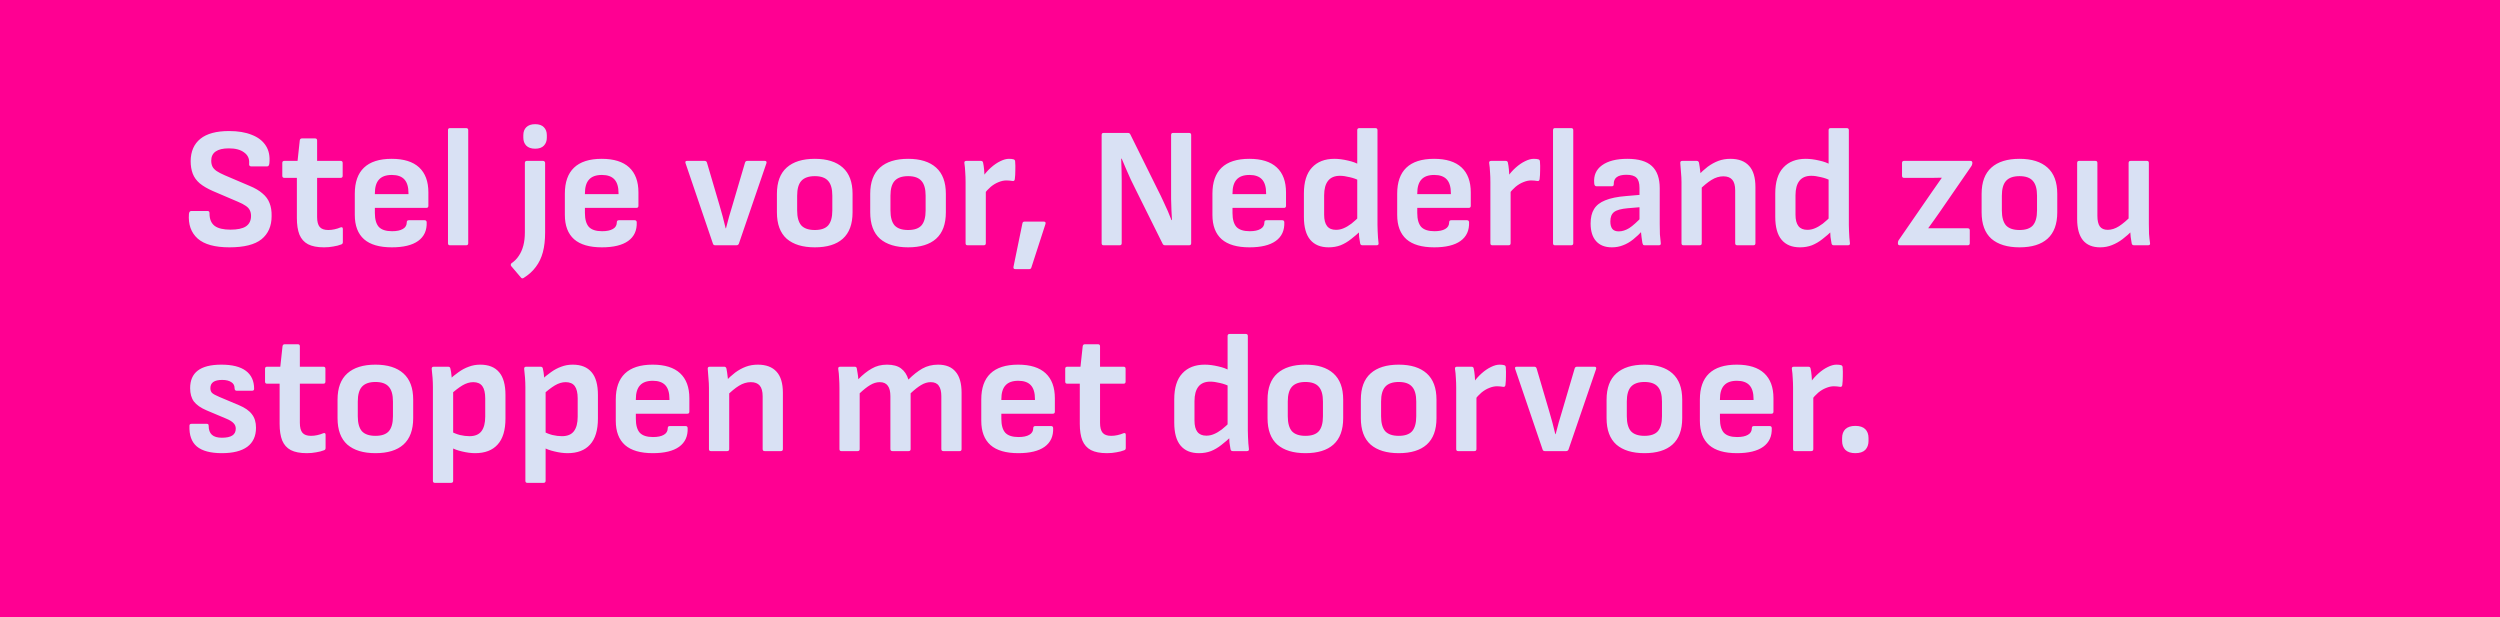
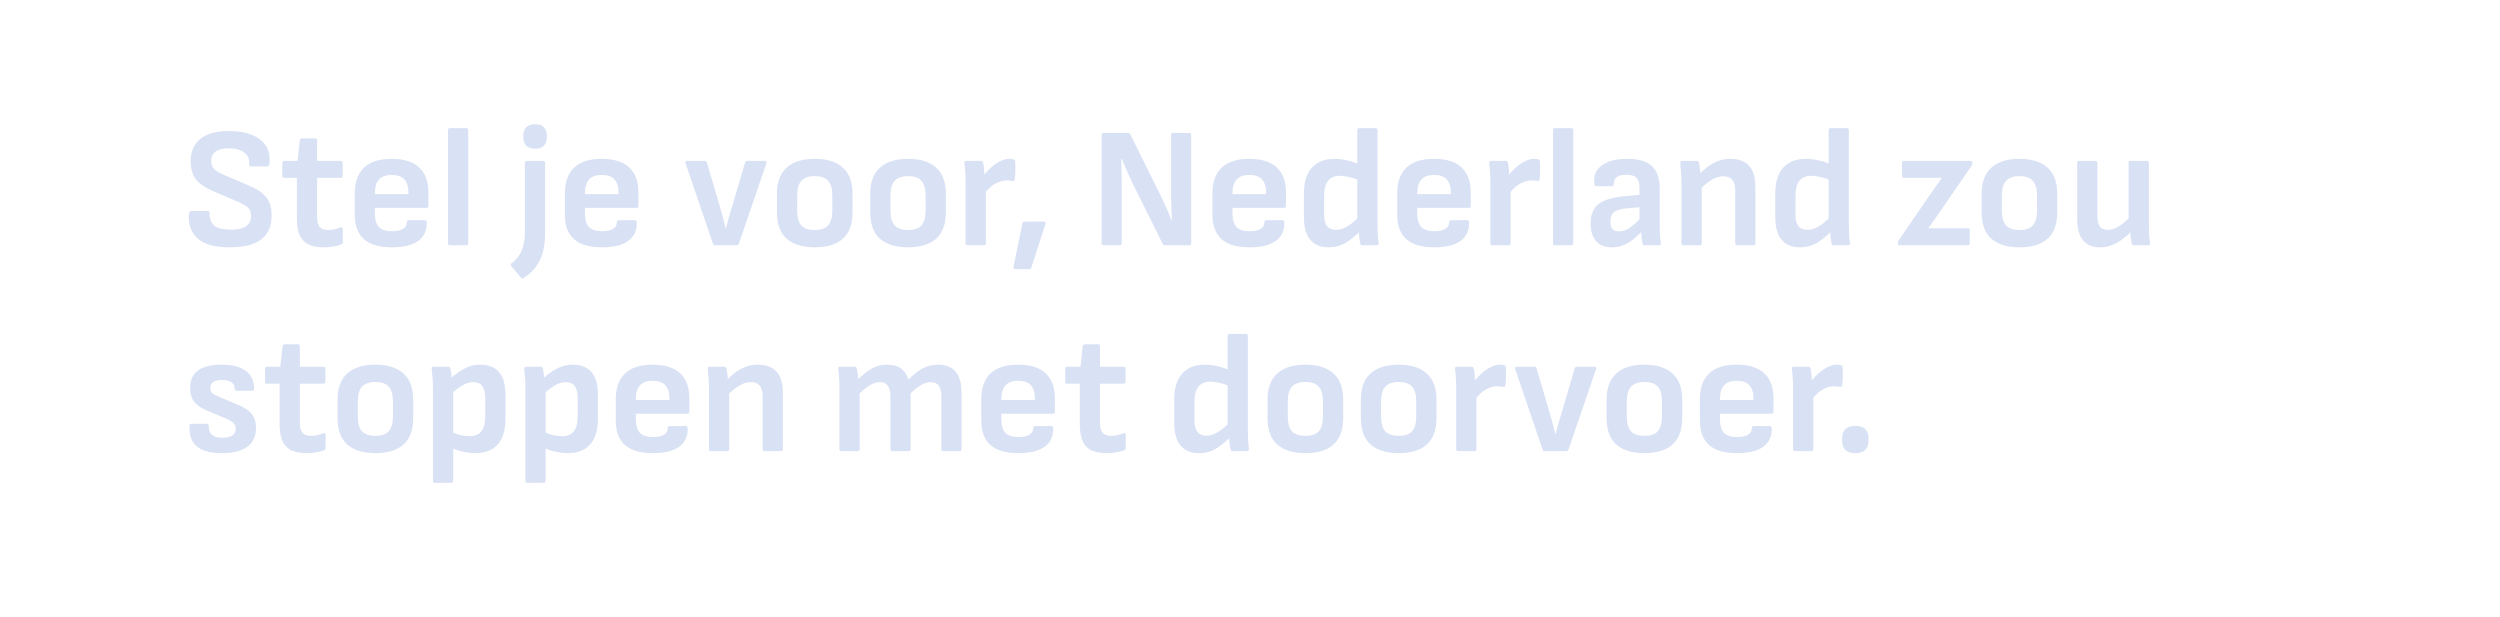
<svg xmlns="http://www.w3.org/2000/svg" width="583" height="144" viewBox="0 0 583 144" fill="none">
-   <rect width="583" height="144" fill="#FF0092" />
  <path d="M53.5 57.678C50.113 57.678 47.647 56.998 46.1 55.638C44.553 54.252 43.873 52.332 44.06 49.878C44.113 49.425 44.3 49.198 44.62 49.198H48.38C48.727 49.198 48.886 49.398 48.86 49.798C48.86 51.105 49.26 52.065 50.06 52.678C50.86 53.265 52.087 53.558 53.74 53.558C55.367 53.558 56.566 53.305 57.34 52.798C58.14 52.265 58.54 51.452 58.54 50.358C58.54 49.852 58.447 49.412 58.26 49.038C58.073 48.638 57.753 48.292 57.3 47.998C56.846 47.678 56.233 47.358 55.46 47.038L49.66 44.558C48.38 43.998 47.353 43.398 46.58 42.758C45.806 42.092 45.26 41.332 44.94 40.478C44.62 39.625 44.46 38.652 44.46 37.558C44.486 35.292 45.246 33.558 46.74 32.358C48.233 31.158 50.46 30.558 53.42 30.558C55.5 30.558 57.26 30.852 58.7 31.438C60.166 31.998 61.26 32.838 61.98 33.958C62.7 35.052 62.98 36.425 62.82 38.078C62.767 38.558 62.606 38.798 62.34 38.798H58.54C58.38 38.798 58.26 38.745 58.18 38.638C58.1 38.532 58.073 38.345 58.1 38.078C58.18 37.012 57.793 36.172 56.94 35.558C56.113 34.918 54.926 34.598 53.38 34.598C52.02 34.598 50.993 34.838 50.3 35.318C49.606 35.798 49.26 36.518 49.26 37.478C49.26 37.985 49.353 38.438 49.54 38.838C49.727 39.212 50.047 39.558 50.5 39.878C50.98 40.198 51.62 40.532 52.42 40.878L58.14 43.318C59.447 43.852 60.473 44.452 61.22 45.118C61.993 45.758 62.54 46.505 62.86 47.358C63.206 48.212 63.367 49.225 63.34 50.398C63.34 52.718 62.553 54.518 60.98 55.798C59.407 57.052 56.913 57.678 53.5 57.678ZM75.55 57.678C74.004 57.678 72.764 57.438 71.831 56.958C70.924 56.478 70.257 55.732 69.831 54.718C69.43 53.705 69.231 52.412 69.231 50.838V41.478H66.311C65.99 41.478 65.831 41.318 65.831 40.998V37.998C65.831 37.678 65.99 37.518 66.311 37.518H69.391L69.91 32.718C69.964 32.425 70.137 32.278 70.43 32.278H73.471C73.79 32.278 73.951 32.438 73.951 32.758V37.518H79.43C79.751 37.518 79.91 37.678 79.91 37.998V40.998C79.91 41.318 79.751 41.478 79.43 41.478H73.951V50.598C73.951 51.665 74.15 52.438 74.55 52.918C74.951 53.398 75.617 53.638 76.55 53.638C77.031 53.638 77.51 53.585 77.99 53.478C78.497 53.372 78.964 53.225 79.391 53.038C79.764 52.905 79.951 53.025 79.951 53.398V56.478C79.951 56.745 79.831 56.918 79.591 56.998C79.057 57.212 78.444 57.372 77.751 57.478C77.084 57.612 76.35 57.678 75.55 57.678ZM91.379 57.678C88.499 57.678 86.339 57.052 84.899 55.798C83.459 54.518 82.739 52.625 82.739 50.118V45.158C82.739 42.492 83.446 40.478 84.859 39.118C86.299 37.732 88.459 37.038 91.339 37.038C94.166 37.038 96.299 37.705 97.739 39.038C99.179 40.372 99.899 42.318 99.899 44.878V47.998C99.899 48.318 99.739 48.478 99.419 48.478H87.419V49.678C87.419 51.145 87.726 52.225 88.339 52.918C88.979 53.585 90.006 53.918 91.419 53.918C92.513 53.918 93.353 53.745 93.939 53.398C94.553 53.052 94.859 52.532 94.859 51.838C94.859 51.518 95.019 51.358 95.339 51.358H99.019C99.313 51.358 99.473 51.505 99.499 51.798C99.579 53.718 98.913 55.185 97.499 56.198C96.113 57.185 94.073 57.678 91.379 57.678ZM87.419 45.278H95.259V45.078C95.259 43.612 94.939 42.532 94.299 41.838C93.659 41.145 92.686 40.798 91.379 40.798C90.019 40.798 89.019 41.158 88.379 41.878C87.739 42.572 87.419 43.652 87.419 45.118V45.278ZM104.91 57.198C104.617 57.198 104.47 57.038 104.47 56.718V30.358C104.47 30.038 104.617 29.878 104.91 29.878H108.71C109.03 29.878 109.19 30.038 109.19 30.358V56.718C109.19 57.038 109.03 57.198 108.71 57.198H104.91ZM122.08 64.838C121.84 64.972 121.64 64.932 121.48 64.718L119.2 62.038C119.12 61.905 119.093 61.785 119.12 61.678C119.12 61.572 119.187 61.465 119.32 61.358C119.987 60.905 120.547 60.332 121 59.638C121.453 58.972 121.8 58.185 122.04 57.278C122.28 56.372 122.4 55.332 122.4 54.158V37.998C122.4 37.838 122.44 37.718 122.52 37.638C122.627 37.558 122.733 37.518 122.84 37.518H126.64C126.773 37.518 126.88 37.558 126.96 37.638C127.067 37.718 127.12 37.838 127.12 37.998V54.238C127.12 55.972 126.947 57.492 126.6 58.798C126.253 60.105 125.707 61.252 124.96 62.238C124.24 63.225 123.28 64.092 122.08 64.838ZM124.8 34.678C123.893 34.678 123.2 34.438 122.72 33.958C122.267 33.478 122.04 32.865 122.04 32.118V31.518C122.04 30.745 122.267 30.132 122.72 29.678C123.2 29.198 123.893 28.958 124.8 28.958C125.707 28.958 126.387 29.198 126.84 29.678C127.293 30.132 127.52 30.745 127.52 31.518V32.118C127.52 32.865 127.293 33.478 126.84 33.958C126.387 34.438 125.707 34.678 124.8 34.678ZM140.364 57.678C137.484 57.678 135.324 57.052 133.884 55.798C132.444 54.518 131.724 52.625 131.724 50.118V45.158C131.724 42.492 132.43 40.478 133.844 39.118C135.284 37.732 137.444 37.038 140.324 37.038C143.15 37.038 145.284 37.705 146.724 39.038C148.164 40.372 148.884 42.318 148.884 44.878V47.998C148.884 48.318 148.724 48.478 148.404 48.478H136.404V49.678C136.404 51.145 136.71 52.225 137.324 52.918C137.964 53.585 138.99 53.918 140.404 53.918C141.497 53.918 142.337 53.745 142.924 53.398C143.537 53.052 143.844 52.532 143.844 51.838C143.844 51.518 144.004 51.358 144.324 51.358H148.004C148.297 51.358 148.457 51.505 148.484 51.798C148.564 53.718 147.897 55.185 146.484 56.198C145.097 57.185 143.057 57.678 140.364 57.678ZM136.404 45.278H144.244V45.078C144.244 43.612 143.924 42.532 143.284 41.838C142.644 41.145 141.67 40.798 140.364 40.798C139.004 40.798 138.004 41.158 137.364 41.878C136.724 42.572 136.404 43.652 136.404 45.118V45.278ZM166.78 57.198C166.513 57.198 166.34 57.078 166.26 56.838L159.86 38.038C159.753 37.692 159.873 37.518 160.22 37.518H164.3C164.593 37.518 164.78 37.652 164.86 37.918L167.78 47.838C168.046 48.718 168.3 49.612 168.54 50.518C168.78 51.425 169.006 52.332 169.22 53.238H169.3C169.54 52.305 169.78 51.398 170.02 50.518C170.286 49.638 170.553 48.745 170.82 47.838L173.74 37.918C173.82 37.652 174.006 37.518 174.3 37.518H178.34C178.686 37.518 178.82 37.692 178.74 38.038L172.3 56.838C172.193 57.078 172.006 57.198 171.74 57.198H166.78ZM190.017 57.678C187.19 57.678 185.003 57.012 183.457 55.678C181.937 54.318 181.177 52.265 181.177 49.518V45.198C181.177 42.478 181.937 40.438 183.457 39.078C184.977 37.718 187.163 37.038 190.017 37.038C192.843 37.038 195.017 37.718 196.537 39.078C198.057 40.438 198.817 42.478 198.817 45.198V49.518C198.817 52.265 198.057 54.318 196.537 55.678C195.043 57.012 192.87 57.678 190.017 57.678ZM190.017 53.638C191.457 53.638 192.497 53.278 193.137 52.558C193.777 51.812 194.097 50.652 194.097 49.078V45.638C194.097 44.065 193.777 42.918 193.137 42.198C192.497 41.452 191.457 41.078 190.017 41.078C188.577 41.078 187.523 41.452 186.857 42.198C186.217 42.918 185.897 44.065 185.897 45.638V49.078C185.897 50.652 186.217 51.812 186.857 52.558C187.523 53.278 188.577 53.638 190.017 53.638ZM211.775 57.678C208.948 57.678 206.761 57.012 205.215 55.678C203.695 54.318 202.935 52.265 202.935 49.518V45.198C202.935 42.478 203.695 40.438 205.215 39.078C206.735 37.718 208.921 37.038 211.775 37.038C214.601 37.038 216.775 37.718 218.295 39.078C219.815 40.438 220.575 42.478 220.575 45.198V49.518C220.575 52.265 219.815 54.318 218.295 55.678C216.801 57.012 214.628 57.678 211.775 57.678ZM211.775 53.638C213.215 53.638 214.255 53.278 214.895 52.558C215.535 51.812 215.855 50.652 215.855 49.078V45.638C215.855 44.065 215.535 42.918 214.895 42.198C214.255 41.452 213.215 41.078 211.775 41.078C210.335 41.078 209.281 41.452 208.615 42.198C207.975 42.918 207.655 44.065 207.655 45.638V49.078C207.655 50.652 207.975 51.812 208.615 52.558C209.281 53.278 210.335 53.638 211.775 53.638ZM225.613 57.198C225.32 57.198 225.173 57.038 225.173 56.718V42.438C225.173 41.638 225.147 40.878 225.093 40.158C225.067 39.438 225 38.732 224.893 38.038C224.84 37.692 225 37.518 225.373 37.518H228.733C229.027 37.518 229.2 37.652 229.253 37.918C229.36 38.398 229.44 38.945 229.493 39.558C229.547 40.172 229.573 40.718 229.573 41.198L229.893 43.518V56.718C229.893 57.038 229.733 57.198 229.413 57.198H225.613ZM229.453 45.278L229.213 41.198C229.773 40.398 230.4 39.692 231.093 39.078C231.813 38.438 232.533 37.945 233.253 37.598C234 37.225 234.68 37.038 235.293 37.038C235.747 37.038 236.107 37.078 236.373 37.158C236.613 37.238 236.733 37.412 236.733 37.678C236.787 38.318 236.8 39.012 236.773 39.758C236.773 40.478 236.733 41.158 236.653 41.798C236.6 42.145 236.4 42.278 236.053 42.198C235.893 42.172 235.693 42.145 235.453 42.118C235.213 42.092 234.96 42.078 234.693 42.078C234.107 42.078 233.493 42.212 232.853 42.478C232.24 42.718 231.64 43.078 231.053 43.558C230.493 44.038 229.96 44.612 229.453 45.278ZM236.79 62.758C236.416 62.758 236.27 62.572 236.35 62.198L238.43 52.078C238.483 51.812 238.643 51.678 238.91 51.678H243.39C243.79 51.678 243.923 51.878 243.79 52.278L240.51 62.398C240.43 62.638 240.27 62.758 240.03 62.758H236.79ZM257.341 57.198C257.048 57.198 256.901 57.038 256.901 56.718V31.478C256.901 31.158 257.048 30.998 257.341 30.998H263.021C263.288 30.998 263.475 31.105 263.581 31.318L270.021 44.318C270.475 45.198 270.888 46.052 271.261 46.878C271.661 47.705 272.021 48.492 272.341 49.238C272.661 49.985 272.941 50.678 273.181 51.318H273.301C273.248 50.598 273.208 49.825 273.181 48.998C273.155 48.145 273.128 47.292 273.101 46.438C273.101 45.585 273.101 44.812 273.101 44.118V31.478C273.101 31.158 273.248 30.998 273.541 30.998H277.301C277.621 30.998 277.781 31.158 277.781 31.478V56.718C277.781 57.038 277.621 57.198 277.301 57.198H271.701C271.435 57.198 271.248 57.092 271.141 56.878L264.901 44.318C264.501 43.518 264.101 42.705 263.701 41.878C263.328 41.025 262.955 40.185 262.581 39.358C262.235 38.532 261.901 37.745 261.581 36.998H261.461C261.488 37.825 261.515 38.665 261.541 39.518C261.568 40.372 261.581 41.225 261.581 42.078C261.581 42.932 261.581 43.785 261.581 44.638V56.718C261.581 57.038 261.421 57.198 261.101 57.198H257.341ZM291.379 57.678C288.499 57.678 286.339 57.052 284.899 55.798C283.459 54.518 282.739 52.625 282.739 50.118V45.158C282.739 42.492 283.446 40.478 284.859 39.118C286.299 37.732 288.459 37.038 291.339 37.038C294.166 37.038 296.299 37.705 297.739 39.038C299.179 40.372 299.899 42.318 299.899 44.878V47.998C299.899 48.318 299.739 48.478 299.419 48.478H287.419V49.678C287.419 51.145 287.726 52.225 288.339 52.918C288.979 53.585 290.006 53.918 291.419 53.918C292.513 53.918 293.353 53.745 293.939 53.398C294.553 53.052 294.859 52.532 294.859 51.838C294.859 51.518 295.019 51.358 295.339 51.358H299.019C299.313 51.358 299.473 51.505 299.499 51.798C299.579 53.718 298.913 55.185 297.499 56.198C296.113 57.185 294.073 57.678 291.379 57.678ZM287.419 45.278H295.259V45.078C295.259 43.612 294.939 42.532 294.299 41.838C293.659 41.145 292.686 40.798 291.379 40.798C290.019 40.798 289.019 41.158 288.379 41.878C287.739 42.572 287.419 43.652 287.419 45.118V45.278ZM309.829 57.678C307.963 57.678 306.536 57.092 305.549 55.918C304.563 54.745 304.069 52.958 304.069 50.558V45.118C304.069 42.425 304.696 40.412 305.949 39.078C307.203 37.718 308.949 37.038 311.189 37.038C312.149 37.038 313.189 37.172 314.309 37.438C315.429 37.678 316.323 38.012 316.989 38.438L317.149 42.198C316.403 41.798 315.603 41.505 314.749 41.318C313.896 41.105 313.136 40.998 312.469 40.998C311.243 40.998 310.323 41.385 309.709 42.158C309.096 42.932 308.789 44.065 308.789 45.558V50.078C308.789 51.252 309.016 52.132 309.469 52.718C309.923 53.305 310.616 53.598 311.549 53.598C312.163 53.598 312.749 53.478 313.309 53.238C313.896 52.998 314.509 52.638 315.149 52.158C315.789 51.652 316.509 50.998 317.309 50.198L317.469 53.678C316.669 54.452 315.869 55.145 315.069 55.758C314.296 56.372 313.483 56.852 312.629 57.198C311.776 57.518 310.843 57.678 309.829 57.678ZM317.709 57.198C317.416 57.198 317.243 57.052 317.189 56.758C317.109 56.332 317.029 55.825 316.949 55.238C316.896 54.652 316.869 54.145 316.869 53.718L316.509 51.598V30.358C316.509 30.038 316.669 29.878 316.989 29.878H320.749C321.069 29.878 321.229 30.038 321.229 30.358V52.438C321.229 52.892 321.243 53.385 321.269 53.918C321.296 54.425 321.323 54.918 321.349 55.398C321.403 55.878 321.443 56.278 321.469 56.598C321.549 56.998 321.403 57.198 321.029 57.198H317.709ZM334.465 57.678C331.585 57.678 329.425 57.052 327.985 55.798C326.545 54.518 325.825 52.625 325.825 50.118V45.158C325.825 42.492 326.532 40.478 327.945 39.118C329.385 37.732 331.545 37.038 334.425 37.038C337.252 37.038 339.385 37.705 340.825 39.038C342.265 40.372 342.985 42.318 342.985 44.878V47.998C342.985 48.318 342.825 48.478 342.505 48.478H330.505V49.678C330.505 51.145 330.812 52.225 331.425 52.918C332.065 53.585 333.092 53.918 334.505 53.918C335.598 53.918 336.438 53.745 337.025 53.398C337.638 53.052 337.945 52.532 337.945 51.838C337.945 51.518 338.105 51.358 338.425 51.358H342.105C342.398 51.358 342.558 51.505 342.585 51.798C342.665 53.718 341.998 55.185 340.585 56.198C339.198 57.185 337.158 57.678 334.465 57.678ZM330.505 45.278H338.345V45.078C338.345 43.612 338.025 42.532 337.385 41.838C336.745 41.145 335.772 40.798 334.465 40.798C333.105 40.798 332.105 41.158 331.465 41.878C330.825 42.572 330.505 43.652 330.505 45.118V45.278ZM347.996 57.198C347.703 57.198 347.556 57.038 347.556 56.718V42.438C347.556 41.638 347.529 40.878 347.476 40.158C347.449 39.438 347.383 38.732 347.276 38.038C347.223 37.692 347.383 37.518 347.756 37.518H351.116C351.409 37.518 351.583 37.652 351.636 37.918C351.743 38.398 351.823 38.945 351.876 39.558C351.929 40.172 351.956 40.718 351.956 41.198L352.276 43.518V56.718C352.276 57.038 352.116 57.198 351.796 57.198H347.996ZM351.836 45.278L351.596 41.198C352.156 40.398 352.783 39.692 353.476 39.078C354.196 38.438 354.916 37.945 355.636 37.598C356.383 37.225 357.063 37.038 357.676 37.038C358.129 37.038 358.489 37.078 358.756 37.158C358.996 37.238 359.116 37.412 359.116 37.678C359.169 38.318 359.183 39.012 359.156 39.758C359.156 40.478 359.116 41.158 359.036 41.798C358.983 42.145 358.783 42.278 358.436 42.198C358.276 42.172 358.076 42.145 357.836 42.118C357.596 42.092 357.343 42.078 357.076 42.078C356.489 42.078 355.876 42.212 355.236 42.478C354.623 42.718 354.023 43.078 353.436 43.558C352.876 44.038 352.343 44.612 351.836 45.278ZM362.605 57.198C362.312 57.198 362.165 57.038 362.165 56.718V30.358C362.165 30.038 362.312 29.878 362.605 29.878H366.405C366.725 29.878 366.885 30.038 366.885 30.358V56.718C366.885 57.038 366.725 57.198 366.405 57.198H362.605ZM383.53 57.198C383.37 57.198 383.25 57.158 383.17 57.078C383.117 56.972 383.063 56.838 383.01 56.678C382.957 56.412 382.89 55.958 382.81 55.318C382.73 54.652 382.663 54.038 382.61 53.478L382.33 51.838V43.838C382.33 42.718 382.103 41.932 381.65 41.478C381.197 40.998 380.41 40.758 379.29 40.758C377.263 40.758 376.277 41.492 376.33 42.958C376.33 43.278 376.183 43.438 375.89 43.438H372.29C371.97 43.438 371.797 43.198 371.77 42.718C371.61 40.932 372.21 39.545 373.57 38.558C374.957 37.545 376.93 37.038 379.49 37.038C382.103 37.038 384.01 37.598 385.21 38.718C386.437 39.838 387.05 41.572 387.05 43.918V52.238C387.05 53.092 387.063 53.892 387.09 54.638C387.143 55.385 387.21 56.065 387.29 56.678C387.343 57.025 387.197 57.198 386.85 57.198H383.53ZM375.89 57.678C374.29 57.678 373.063 57.198 372.21 56.238C371.357 55.278 370.93 53.905 370.93 52.118C370.93 50.732 371.197 49.612 371.73 48.758C372.263 47.878 373.13 47.198 374.33 46.718C375.557 46.212 377.183 45.878 379.21 45.718L382.93 45.398V48.278L379.61 48.558C378.063 48.692 376.997 48.985 376.41 49.438C375.823 49.892 375.53 50.625 375.53 51.638C375.53 52.412 375.69 52.998 376.01 53.398C376.33 53.772 376.823 53.958 377.49 53.958C378.29 53.958 379.103 53.705 379.93 53.198C380.757 52.665 381.797 51.732 383.05 50.398L383.21 53.598C382.41 54.478 381.623 55.225 380.85 55.838C380.077 56.452 379.29 56.905 378.49 57.198C377.69 57.518 376.823 57.678 375.89 57.678ZM405.126 57.198C404.806 57.198 404.646 57.038 404.646 56.718V44.398C404.646 43.278 404.42 42.452 403.966 41.918C403.513 41.385 402.82 41.118 401.886 41.118C400.953 41.118 400.033 41.398 399.126 41.958C398.246 42.492 397.233 43.332 396.086 44.478L395.926 40.998C396.7 40.172 397.473 39.465 398.246 38.878C399.046 38.292 399.873 37.838 400.726 37.518C401.58 37.198 402.513 37.038 403.526 37.038C405.446 37.038 406.9 37.585 407.886 38.678C408.873 39.745 409.366 41.398 409.366 43.638V56.718C409.366 57.038 409.206 57.198 408.886 57.198H405.126ZM392.566 57.198C392.273 57.198 392.126 57.038 392.126 56.718V42.518C392.126 41.772 392.086 40.985 392.006 40.158C391.953 39.332 391.9 38.638 391.846 38.078C391.793 37.705 391.953 37.518 392.326 37.518H395.686C395.953 37.518 396.126 37.665 396.206 37.958C396.26 38.172 396.313 38.492 396.366 38.918C396.42 39.318 396.473 39.745 396.526 40.198C396.58 40.652 396.606 41.052 396.606 41.398L396.846 42.998V56.718C396.846 57.038 396.686 57.198 396.366 57.198H392.566ZM419.751 57.678C417.884 57.678 416.458 57.092 415.471 55.918C414.484 54.745 413.991 52.958 413.991 50.558V45.118C413.991 42.425 414.618 40.412 415.871 39.078C417.124 37.718 418.871 37.038 421.111 37.038C422.071 37.038 423.111 37.172 424.231 37.438C425.351 37.678 426.244 38.012 426.911 38.438L427.071 42.198C426.324 41.798 425.524 41.505 424.671 41.318C423.818 41.105 423.058 40.998 422.391 40.998C421.164 40.998 420.244 41.385 419.631 42.158C419.018 42.932 418.711 44.065 418.711 45.558V50.078C418.711 51.252 418.938 52.132 419.391 52.718C419.844 53.305 420.538 53.598 421.471 53.598C422.084 53.598 422.671 53.478 423.231 53.238C423.818 52.998 424.431 52.638 425.071 52.158C425.711 51.652 426.431 50.998 427.231 50.198L427.391 53.678C426.591 54.452 425.791 55.145 424.991 55.758C424.218 56.372 423.404 56.852 422.551 57.198C421.698 57.518 420.764 57.678 419.751 57.678ZM427.631 57.198C427.338 57.198 427.164 57.052 427.111 56.758C427.031 56.332 426.951 55.825 426.871 55.238C426.818 54.652 426.791 54.145 426.791 53.718L426.431 51.598V30.358C426.431 30.038 426.591 29.878 426.911 29.878H430.671C430.991 29.878 431.151 30.038 431.151 30.358V52.438C431.151 52.892 431.164 53.385 431.191 53.918C431.218 54.425 431.244 54.918 431.271 55.398C431.324 55.878 431.364 56.278 431.391 56.598C431.471 56.998 431.324 57.198 430.951 57.198H427.631ZM443.032 57.198C442.739 57.198 442.592 57.052 442.592 56.758V56.638C442.592 56.398 442.645 56.198 442.752 56.038L450.392 44.958C450.792 44.398 451.192 43.825 451.592 43.238C451.992 42.625 452.392 42.052 452.792 41.518V41.438C452.099 41.465 451.405 41.478 450.712 41.478C450.019 41.478 449.299 41.478 448.552 41.478H444.032C443.712 41.478 443.552 41.318 443.552 40.998V37.998C443.552 37.678 443.712 37.518 444.032 37.518H459.472C459.792 37.518 459.952 37.665 459.952 37.958V38.078C459.952 38.185 459.925 38.305 459.872 38.438C459.845 38.545 459.765 38.692 459.632 38.878L452.352 49.438C451.925 50.052 451.485 50.678 451.032 51.318C450.605 51.932 450.152 52.558 449.672 53.198V53.238C450.419 53.238 451.099 53.238 451.712 53.238C452.352 53.238 453.019 53.238 453.712 53.238H458.872C459.192 53.238 459.352 53.398 459.352 53.718V56.718C459.352 57.038 459.192 57.198 458.872 57.198H443.032ZM470.954 57.678C468.128 57.678 465.941 57.012 464.394 55.678C462.874 54.318 462.114 52.265 462.114 49.518V45.198C462.114 42.478 462.874 40.438 464.394 39.078C465.914 37.718 468.101 37.038 470.954 37.038C473.781 37.038 475.954 37.718 477.474 39.078C478.994 40.438 479.754 42.478 479.754 45.198V49.518C479.754 52.265 478.994 54.318 477.474 55.678C475.981 57.012 473.808 57.678 470.954 57.678ZM470.954 53.638C472.394 53.638 473.434 53.278 474.074 52.558C474.714 51.812 475.034 50.652 475.034 49.078V45.638C475.034 44.065 474.714 42.918 474.074 42.198C473.434 41.452 472.394 41.078 470.954 41.078C469.514 41.078 468.461 41.452 467.794 42.198C467.154 42.918 466.834 44.065 466.834 45.638V49.078C466.834 50.652 467.154 51.812 467.794 52.558C468.461 53.278 469.514 53.638 470.954 53.638ZM489.752 57.678C487.992 57.678 486.659 57.132 485.752 56.038C484.845 54.918 484.392 53.265 484.392 51.078V37.998C484.392 37.678 484.539 37.518 484.832 37.518H488.632C488.952 37.518 489.112 37.678 489.112 37.998V50.318C489.112 51.438 489.299 52.265 489.672 52.798C490.072 53.332 490.685 53.598 491.512 53.598C492.392 53.598 493.272 53.318 494.152 52.758C495.059 52.172 496.072 51.305 497.192 50.158L497.352 53.678C496.579 54.452 495.792 55.145 494.992 55.758C494.219 56.345 493.392 56.812 492.512 57.158C491.659 57.505 490.739 57.678 489.752 57.678ZM497.672 57.198C497.352 57.198 497.165 57.052 497.112 56.758C497.032 56.278 496.952 55.772 496.872 55.238C496.819 54.705 496.779 54.172 496.752 53.638L496.392 51.598V37.998C496.392 37.678 496.552 37.518 496.872 37.518H500.672C500.965 37.518 501.112 37.678 501.112 37.998V52.198C501.112 52.972 501.125 53.745 501.152 54.518C501.205 55.265 501.285 55.998 501.392 56.718C501.445 57.038 501.285 57.198 500.912 57.198H497.672ZM51.74 105.678C49.1 105.678 47.153 105.158 45.9 104.118C44.673 103.078 44.1 101.465 44.18 99.278C44.18 98.985 44.34 98.838 44.66 98.838H48.26C48.526 98.838 48.66 98.985 48.66 99.278C48.66 100.238 48.913 100.945 49.42 101.398C49.926 101.852 50.7 102.078 51.74 102.078C52.833 102.078 53.647 101.905 54.18 101.558C54.713 101.212 54.98 100.678 54.98 99.958C54.98 99.452 54.806 99.025 54.46 98.678C54.113 98.305 53.553 97.958 52.78 97.638L48.22 95.718C46.833 95.132 45.833 94.438 45.22 93.638C44.633 92.838 44.34 91.798 44.34 90.518C44.34 88.705 44.926 87.345 46.1 86.438C47.3 85.505 49.14 85.038 51.62 85.038C54.153 85.038 56.06 85.518 57.34 86.478C58.62 87.438 59.26 88.838 59.26 90.678C59.26 90.972 59.1 91.118 58.78 91.118H55.18C54.86 91.118 54.7 90.905 54.7 90.478C54.7 89.892 54.447 89.438 53.94 89.118C53.433 88.772 52.727 88.598 51.82 88.598C50.886 88.598 50.193 88.758 49.74 89.078C49.286 89.398 49.06 89.878 49.06 90.518C49.06 90.998 49.193 91.372 49.46 91.638C49.753 91.905 50.313 92.212 51.14 92.558L55.7 94.478C57.113 95.065 58.127 95.772 58.74 96.598C59.38 97.398 59.7 98.452 59.7 99.758C59.7 101.705 59.02 103.185 57.66 104.198C56.3 105.185 54.327 105.678 51.74 105.678ZM71.527 105.678C69.98 105.678 68.74 105.438 67.807 104.958C66.9 104.478 66.234 103.732 65.807 102.718C65.407 101.705 65.207 100.412 65.207 98.838V89.478H62.287C61.967 89.478 61.807 89.318 61.807 88.998V85.998C61.807 85.678 61.967 85.518 62.287 85.518H65.367L65.887 80.718C65.94 80.425 66.114 80.278 66.407 80.278H69.447C69.767 80.278 69.927 80.438 69.927 80.758V85.518H75.407C75.727 85.518 75.887 85.678 75.887 85.998V88.998C75.887 89.318 75.727 89.478 75.407 89.478H69.927V98.598C69.927 99.665 70.127 100.438 70.527 100.918C70.927 101.398 71.594 101.638 72.527 101.638C73.007 101.638 73.487 101.585 73.967 101.478C74.474 101.372 74.94 101.225 75.367 101.038C75.74 100.905 75.927 101.025 75.927 101.398V104.478C75.927 104.745 75.807 104.918 75.567 104.998C75.034 105.212 74.42 105.372 73.727 105.478C73.06 105.612 72.327 105.678 71.527 105.678ZM87.556 105.678C84.729 105.678 82.542 105.012 80.996 103.678C79.476 102.318 78.716 100.265 78.716 97.518V93.198C78.716 90.478 79.476 88.438 80.996 87.078C82.516 85.718 84.702 85.038 87.556 85.038C90.382 85.038 92.556 85.718 94.076 87.078C95.596 88.438 96.356 90.478 96.356 93.198V97.518C96.356 100.265 95.596 102.318 94.076 103.678C92.582 105.012 90.409 105.678 87.556 105.678ZM87.556 101.638C88.996 101.638 90.036 101.278 90.676 100.558C91.316 99.812 91.636 98.652 91.636 97.078V93.638C91.636 92.065 91.316 90.918 90.676 90.198C90.036 89.452 88.996 89.078 87.556 89.078C86.116 89.078 85.062 89.452 84.396 90.198C83.756 90.918 83.436 92.065 83.436 93.638V97.078C83.436 98.652 83.756 99.812 84.396 100.558C85.062 101.278 86.116 101.638 87.556 101.638ZM110.795 105.678C109.861 105.678 108.848 105.545 107.755 105.278C106.688 105.038 105.795 104.705 105.075 104.278L104.995 100.518C105.688 100.918 106.435 101.225 107.235 101.438C108.035 101.625 108.781 101.718 109.475 101.718C110.755 101.718 111.688 101.332 112.275 100.558C112.861 99.785 113.155 98.652 113.155 97.158V92.918C113.155 91.612 112.928 90.652 112.475 90.038C112.021 89.425 111.315 89.118 110.355 89.118C109.528 89.118 108.688 89.372 107.835 89.878C106.981 90.385 105.968 91.172 104.795 92.238L104.595 88.718C105.368 87.972 106.141 87.332 106.915 86.798C107.688 86.238 108.488 85.812 109.315 85.518C110.141 85.198 111.035 85.038 111.995 85.038C113.941 85.038 115.408 85.625 116.395 86.798C117.381 87.945 117.875 89.718 117.875 92.118V97.598C117.875 100.318 117.261 102.345 116.035 103.678C114.835 105.012 113.088 105.678 110.795 105.678ZM101.395 112.598C101.101 112.598 100.955 112.438 100.955 112.118V90.278C100.955 89.585 100.928 88.865 100.875 88.118C100.821 87.372 100.755 86.678 100.675 86.038C100.648 85.692 100.808 85.518 101.155 85.518H104.515C104.808 85.518 104.981 85.665 105.035 85.958C105.088 86.172 105.141 86.452 105.195 86.798C105.248 87.118 105.288 87.452 105.315 87.798C105.341 88.145 105.355 88.425 105.355 88.638L105.675 90.878V112.118C105.675 112.438 105.515 112.598 105.195 112.598H101.395ZM132.357 105.678C131.424 105.678 130.41 105.545 129.317 105.278C128.25 105.038 127.357 104.705 126.637 104.278L126.557 100.518C127.25 100.918 127.997 101.225 128.797 101.438C129.597 101.625 130.344 101.718 131.037 101.718C132.317 101.718 133.25 101.332 133.837 100.558C134.424 99.785 134.717 98.652 134.717 97.158V92.918C134.717 91.612 134.49 90.652 134.037 90.038C133.584 89.425 132.877 89.118 131.917 89.118C131.09 89.118 130.25 89.372 129.397 89.878C128.544 90.385 127.53 91.172 126.357 92.238L126.157 88.718C126.93 87.972 127.704 87.332 128.477 86.798C129.25 86.238 130.05 85.812 130.877 85.518C131.704 85.198 132.597 85.038 133.557 85.038C135.504 85.038 136.97 85.625 137.957 86.798C138.944 87.945 139.437 89.718 139.437 92.118V97.598C139.437 100.318 138.824 102.345 137.597 103.678C136.397 105.012 134.65 105.678 132.357 105.678ZM122.957 112.598C122.664 112.598 122.517 112.438 122.517 112.118V90.278C122.517 89.585 122.49 88.865 122.437 88.118C122.384 87.372 122.317 86.678 122.237 86.038C122.21 85.692 122.37 85.518 122.717 85.518H126.077C126.37 85.518 126.544 85.665 126.597 85.958C126.65 86.172 126.704 86.452 126.757 86.798C126.81 87.118 126.85 87.452 126.877 87.798C126.904 88.145 126.917 88.425 126.917 88.638L127.237 90.878V112.118C127.237 112.438 127.077 112.598 126.757 112.598H122.957ZM152.239 105.678C149.359 105.678 147.199 105.052 145.759 103.798C144.319 102.518 143.599 100.625 143.599 98.118V93.158C143.599 90.492 144.305 88.478 145.719 87.118C147.159 85.732 149.319 85.038 152.199 85.038C155.025 85.038 157.159 85.705 158.599 87.038C160.039 88.372 160.759 90.318 160.759 92.878V95.998C160.759 96.318 160.599 96.478 160.279 96.478H148.279V97.678C148.279 99.145 148.585 100.225 149.199 100.918C149.839 101.585 150.865 101.918 152.279 101.918C153.372 101.918 154.212 101.745 154.799 101.398C155.412 101.052 155.719 100.532 155.719 99.838C155.719 99.518 155.879 99.358 156.199 99.358H159.879C160.172 99.358 160.332 99.505 160.359 99.798C160.439 101.718 159.772 103.185 158.359 104.198C156.972 105.185 154.932 105.678 152.239 105.678ZM148.279 93.278H156.119V93.078C156.119 91.612 155.799 90.532 155.159 89.838C154.519 89.145 153.545 88.798 152.239 88.798C150.879 88.798 149.879 89.158 149.239 89.878C148.599 90.572 148.279 91.652 148.279 93.118V93.278ZM178.33 105.198C178.01 105.198 177.85 105.038 177.85 104.718V92.398C177.85 91.278 177.623 90.452 177.17 89.918C176.716 89.385 176.023 89.118 175.09 89.118C174.156 89.118 173.236 89.398 172.33 89.958C171.45 90.492 170.436 91.332 169.29 92.478L169.13 88.998C169.903 88.172 170.676 87.465 171.45 86.878C172.25 86.292 173.076 85.838 173.93 85.518C174.783 85.198 175.716 85.038 176.73 85.038C178.65 85.038 180.103 85.585 181.09 86.678C182.076 87.745 182.57 89.398 182.57 91.638V104.718C182.57 105.038 182.41 105.198 182.09 105.198H178.33ZM165.77 105.198C165.476 105.198 165.33 105.038 165.33 104.718V90.518C165.33 89.772 165.29 88.985 165.21 88.158C165.156 87.332 165.103 86.638 165.05 86.078C164.996 85.705 165.156 85.518 165.53 85.518H168.89C169.156 85.518 169.33 85.665 169.41 85.958C169.463 86.172 169.516 86.492 169.57 86.918C169.623 87.318 169.676 87.745 169.73 88.198C169.783 88.652 169.81 89.052 169.81 89.398L170.05 90.998V104.718C170.05 105.038 169.89 105.198 169.57 105.198H165.77ZM196.199 105.198C195.906 105.198 195.759 105.038 195.759 104.718V90.518C195.759 89.745 195.733 88.972 195.679 88.198C195.653 87.425 195.586 86.705 195.479 86.038C195.426 85.692 195.586 85.518 195.959 85.518H199.319C199.586 85.518 199.746 85.638 199.799 85.878C199.853 86.252 199.919 86.652 199.999 87.078C200.079 87.505 200.133 87.958 200.159 88.438C201.199 87.372 202.239 86.545 203.279 85.958C204.319 85.345 205.506 85.038 206.839 85.038C208.253 85.038 209.346 85.332 210.119 85.918C210.919 86.505 211.493 87.372 211.839 88.518C212.933 87.425 214.013 86.572 215.079 85.958C216.173 85.345 217.399 85.038 218.759 85.038C220.573 85.038 221.933 85.585 222.839 86.678C223.773 87.745 224.239 89.385 224.239 91.598V104.718C224.239 105.038 224.093 105.198 223.799 105.198H219.999C219.679 105.198 219.519 105.038 219.519 104.718V92.398C219.519 91.305 219.319 90.492 218.919 89.958C218.546 89.398 217.919 89.118 217.039 89.118C216.293 89.118 215.546 89.345 214.799 89.798C214.079 90.225 213.266 90.865 212.359 91.718V104.718C212.359 105.038 212.199 105.198 211.879 105.198H208.119C207.799 105.198 207.639 105.038 207.639 104.718V92.398C207.639 91.305 207.439 90.492 207.039 89.958C206.639 89.398 206.013 89.118 205.159 89.118C204.413 89.118 203.666 89.345 202.919 89.798C202.199 90.225 201.386 90.865 200.479 91.718V104.718C200.479 105.038 200.319 105.198 199.999 105.198H196.199ZM237.473 105.678C234.593 105.678 232.433 105.052 230.993 103.798C229.553 102.518 228.833 100.625 228.833 98.118V93.158C228.833 90.492 229.54 88.478 230.953 87.118C232.393 85.732 234.553 85.038 237.433 85.038C240.26 85.038 242.393 85.705 243.833 87.038C245.273 88.372 245.993 90.318 245.993 92.878V95.998C245.993 96.318 245.833 96.478 245.513 96.478H233.513V97.678C233.513 99.145 233.82 100.225 234.433 100.918C235.073 101.585 236.1 101.918 237.513 101.918C238.606 101.918 239.446 101.745 240.033 101.398C240.646 101.052 240.953 100.532 240.953 99.838C240.953 99.518 241.113 99.358 241.433 99.358H245.113C245.406 99.358 245.566 99.505 245.593 99.798C245.673 101.718 245.006 103.185 243.593 104.198C242.206 105.185 240.166 105.678 237.473 105.678ZM233.513 93.278H241.353V93.078C241.353 91.612 241.033 90.532 240.393 89.838C239.753 89.145 238.78 88.798 237.473 88.798C236.113 88.798 235.113 89.158 234.473 89.878C233.833 90.572 233.513 91.652 233.513 93.118V93.278ZM258.129 105.678C256.582 105.678 255.342 105.438 254.409 104.958C253.502 104.478 252.835 103.732 252.409 102.718C252.009 101.705 251.809 100.412 251.809 98.838V89.478H248.889C248.569 89.478 248.409 89.318 248.409 88.998V85.998C248.409 85.678 248.569 85.518 248.889 85.518H251.969L252.489 80.718C252.542 80.425 252.715 80.278 253.009 80.278H256.049C256.369 80.278 256.529 80.438 256.529 80.758V85.518H262.009C262.329 85.518 262.489 85.678 262.489 85.998V88.998C262.489 89.318 262.329 89.478 262.009 89.478H256.529V98.598C256.529 99.665 256.729 100.438 257.129 100.918C257.529 101.398 258.195 101.638 259.129 101.638C259.609 101.638 260.089 101.585 260.569 101.478C261.075 101.372 261.542 101.225 261.969 101.038C262.342 100.905 262.529 101.025 262.529 101.398V104.478C262.529 104.745 262.409 104.918 262.169 104.998C261.635 105.212 261.022 105.372 260.329 105.478C259.662 105.612 258.929 105.678 258.129 105.678ZM279.595 105.678C277.728 105.678 276.302 105.092 275.315 103.918C274.328 102.745 273.835 100.958 273.835 98.558V93.118C273.835 90.425 274.462 88.412 275.715 87.078C276.968 85.718 278.715 85.038 280.955 85.038C281.915 85.038 282.955 85.172 284.075 85.438C285.195 85.678 286.088 86.012 286.755 86.438L286.915 90.198C286.168 89.798 285.368 89.505 284.515 89.318C283.662 89.105 282.902 88.998 282.235 88.998C281.008 88.998 280.088 89.385 279.475 90.158C278.862 90.932 278.555 92.065 278.555 93.558V98.078C278.555 99.252 278.782 100.132 279.235 100.718C279.688 101.305 280.382 101.598 281.315 101.598C281.928 101.598 282.515 101.478 283.075 101.238C283.662 100.998 284.275 100.638 284.915 100.158C285.555 99.652 286.275 98.998 287.075 98.198L287.235 101.678C286.435 102.452 285.635 103.145 284.835 103.758C284.062 104.372 283.248 104.852 282.395 105.198C281.542 105.518 280.608 105.678 279.595 105.678ZM287.475 105.198C287.182 105.198 287.008 105.052 286.955 104.758C286.875 104.332 286.795 103.825 286.715 103.238C286.662 102.652 286.635 102.145 286.635 101.718L286.275 99.598V78.358C286.275 78.038 286.435 77.878 286.755 77.878H290.515C290.835 77.878 290.995 78.038 290.995 78.358V100.438C290.995 100.892 291.008 101.385 291.035 101.918C291.062 102.425 291.088 102.918 291.115 103.398C291.168 103.878 291.208 104.278 291.235 104.598C291.315 104.998 291.168 105.198 290.795 105.198H287.475ZM304.431 105.678C301.604 105.678 299.417 105.012 297.871 103.678C296.351 102.318 295.591 100.265 295.591 97.518V93.198C295.591 90.478 296.351 88.438 297.871 87.078C299.391 85.718 301.577 85.038 304.431 85.038C307.257 85.038 309.431 85.718 310.951 87.078C312.471 88.438 313.231 90.478 313.231 93.198V97.518C313.231 100.265 312.471 102.318 310.951 103.678C309.457 105.012 307.284 105.678 304.431 105.678ZM304.431 101.638C305.871 101.638 306.911 101.278 307.551 100.558C308.191 99.812 308.511 98.652 308.511 97.078V93.638C308.511 92.065 308.191 90.918 307.551 90.198C306.911 89.452 305.871 89.078 304.431 89.078C302.991 89.078 301.937 89.452 301.271 90.198C300.631 90.918 300.311 92.065 300.311 93.638V97.078C300.311 98.652 300.631 99.812 301.271 100.558C301.937 101.278 302.991 101.638 304.431 101.638ZM326.189 105.678C323.362 105.678 321.175 105.012 319.629 103.678C318.109 102.318 317.349 100.265 317.349 97.518V93.198C317.349 90.478 318.109 88.438 319.629 87.078C321.149 85.718 323.335 85.038 326.189 85.038C329.015 85.038 331.189 85.718 332.709 87.078C334.229 88.438 334.989 90.478 334.989 93.198V97.518C334.989 100.265 334.229 102.318 332.709 103.678C331.215 105.012 329.042 105.678 326.189 105.678ZM326.189 101.638C327.629 101.638 328.669 101.278 329.309 100.558C329.949 99.812 330.269 98.652 330.269 97.078V93.638C330.269 92.065 329.949 90.918 329.309 90.198C328.669 89.452 327.629 89.078 326.189 89.078C324.749 89.078 323.695 89.452 323.029 90.198C322.389 90.918 322.069 92.065 322.069 93.638V97.078C322.069 98.652 322.389 99.812 323.029 100.558C323.695 101.278 324.749 101.638 326.189 101.638ZM340.027 105.198C339.734 105.198 339.587 105.038 339.587 104.718V90.438C339.587 89.638 339.561 88.878 339.507 88.158C339.481 87.438 339.414 86.732 339.307 86.038C339.254 85.692 339.414 85.518 339.787 85.518H343.147C343.441 85.518 343.614 85.652 343.667 85.918C343.774 86.398 343.854 86.945 343.907 87.558C343.961 88.172 343.987 88.718 343.987 89.198L344.307 91.518V104.718C344.307 105.038 344.147 105.198 343.827 105.198H340.027ZM343.867 93.278L343.627 89.198C344.187 88.398 344.814 87.692 345.507 87.078C346.227 86.438 346.947 85.945 347.667 85.598C348.414 85.225 349.094 85.038 349.707 85.038C350.161 85.038 350.521 85.078 350.787 85.158C351.027 85.238 351.147 85.412 351.147 85.678C351.201 86.318 351.214 87.012 351.187 87.758C351.187 88.478 351.147 89.158 351.067 89.798C351.014 90.145 350.814 90.278 350.467 90.198C350.307 90.172 350.107 90.145 349.867 90.118C349.627 90.092 349.374 90.078 349.107 90.078C348.521 90.078 347.907 90.212 347.267 90.478C346.654 90.718 346.054 91.078 345.467 91.558C344.907 92.038 344.374 92.612 343.867 93.278ZM360.256 105.198C359.989 105.198 359.816 105.078 359.736 104.838L353.336 86.038C353.229 85.692 353.349 85.518 353.696 85.518H357.776C358.069 85.518 358.256 85.652 358.336 85.918L361.256 95.838C361.523 96.718 361.776 97.612 362.016 98.518C362.256 99.425 362.483 100.332 362.696 101.238H362.776C363.016 100.305 363.256 99.398 363.496 98.518C363.763 97.638 364.029 96.745 364.296 95.838L367.216 85.918C367.296 85.652 367.483 85.518 367.776 85.518H371.816C372.163 85.518 372.296 85.692 372.216 86.038L365.776 104.838C365.669 105.078 365.483 105.198 365.216 105.198H360.256ZM383.493 105.678C380.667 105.678 378.48 105.012 376.933 103.678C375.413 102.318 374.653 100.265 374.653 97.518V93.198C374.653 90.478 375.413 88.438 376.933 87.078C378.453 85.718 380.64 85.038 383.493 85.038C386.32 85.038 388.493 85.718 390.013 87.078C391.533 88.438 392.293 90.478 392.293 93.198V97.518C392.293 100.265 391.533 102.318 390.013 103.678C388.52 105.012 386.347 105.678 383.493 105.678ZM383.493 101.638C384.933 101.638 385.973 101.278 386.613 100.558C387.253 99.812 387.573 98.652 387.573 97.078V93.638C387.573 92.065 387.253 90.918 386.613 90.198C385.973 89.452 384.933 89.078 383.493 89.078C382.053 89.078 381 89.452 380.333 90.198C379.693 90.918 379.373 92.065 379.373 93.638V97.078C379.373 98.652 379.693 99.812 380.333 100.558C381 101.278 382.053 101.638 383.493 101.638ZM405.051 105.678C402.171 105.678 400.011 105.052 398.571 103.798C397.131 102.518 396.411 100.625 396.411 98.118V93.158C396.411 90.492 397.118 88.478 398.531 87.118C399.971 85.732 402.131 85.038 405.011 85.038C407.838 85.038 409.971 85.705 411.411 87.038C412.851 88.372 413.571 90.318 413.571 92.878V95.998C413.571 96.318 413.411 96.478 413.091 96.478H401.091V97.678C401.091 99.145 401.398 100.225 402.011 100.918C402.651 101.585 403.678 101.918 405.091 101.918C406.184 101.918 407.024 101.745 407.611 101.398C408.224 101.052 408.531 100.532 408.531 99.838C408.531 99.518 408.691 99.358 409.011 99.358H412.691C412.984 99.358 413.144 99.505 413.171 99.798C413.251 101.718 412.584 103.185 411.171 104.198C409.784 105.185 407.744 105.678 405.051 105.678ZM401.091 93.278H408.931V93.078C408.931 91.612 408.611 90.532 407.971 89.838C407.331 89.145 406.358 88.798 405.051 88.798C403.691 88.798 402.691 89.158 402.051 89.878C401.411 90.572 401.091 91.652 401.091 93.118V93.278ZM418.582 105.198C418.289 105.198 418.142 105.038 418.142 104.718V90.438C418.142 89.638 418.115 88.878 418.062 88.158C418.035 87.438 417.969 86.732 417.862 86.038C417.809 85.692 417.969 85.518 418.342 85.518H421.702C421.995 85.518 422.169 85.652 422.222 85.918C422.329 86.398 422.409 86.945 422.462 87.558C422.515 88.172 422.542 88.718 422.542 89.198L422.862 91.518V104.718C422.862 105.038 422.702 105.198 422.382 105.198H418.582ZM422.422 93.278L422.182 89.198C422.742 88.398 423.369 87.692 424.062 87.078C424.782 86.438 425.502 85.945 426.222 85.598C426.969 85.225 427.649 85.038 428.262 85.038C428.715 85.038 429.075 85.078 429.342 85.158C429.582 85.238 429.702 85.412 429.702 85.678C429.755 86.318 429.769 87.012 429.742 87.758C429.742 88.478 429.702 89.158 429.622 89.798C429.569 90.145 429.369 90.278 429.022 90.198C428.862 90.172 428.662 90.145 428.422 90.118C428.182 90.092 427.929 90.078 427.662 90.078C427.075 90.078 426.462 90.212 425.822 90.478C425.209 90.718 424.609 91.078 424.022 91.558C423.462 92.038 422.929 92.612 422.422 93.278ZM432.659 105.678C431.646 105.678 430.872 105.425 430.339 104.918C429.832 104.385 429.579 103.692 429.579 102.838V102.158C429.579 101.278 429.832 100.585 430.339 100.078C430.872 99.572 431.646 99.318 432.659 99.318C433.699 99.318 434.472 99.572 434.979 100.078C435.486 100.585 435.739 101.278 435.739 102.158V102.838C435.739 103.692 435.486 104.385 434.979 104.918C434.472 105.425 433.699 105.678 432.659 105.678Z" fill="#D9E1F4" />
</svg>